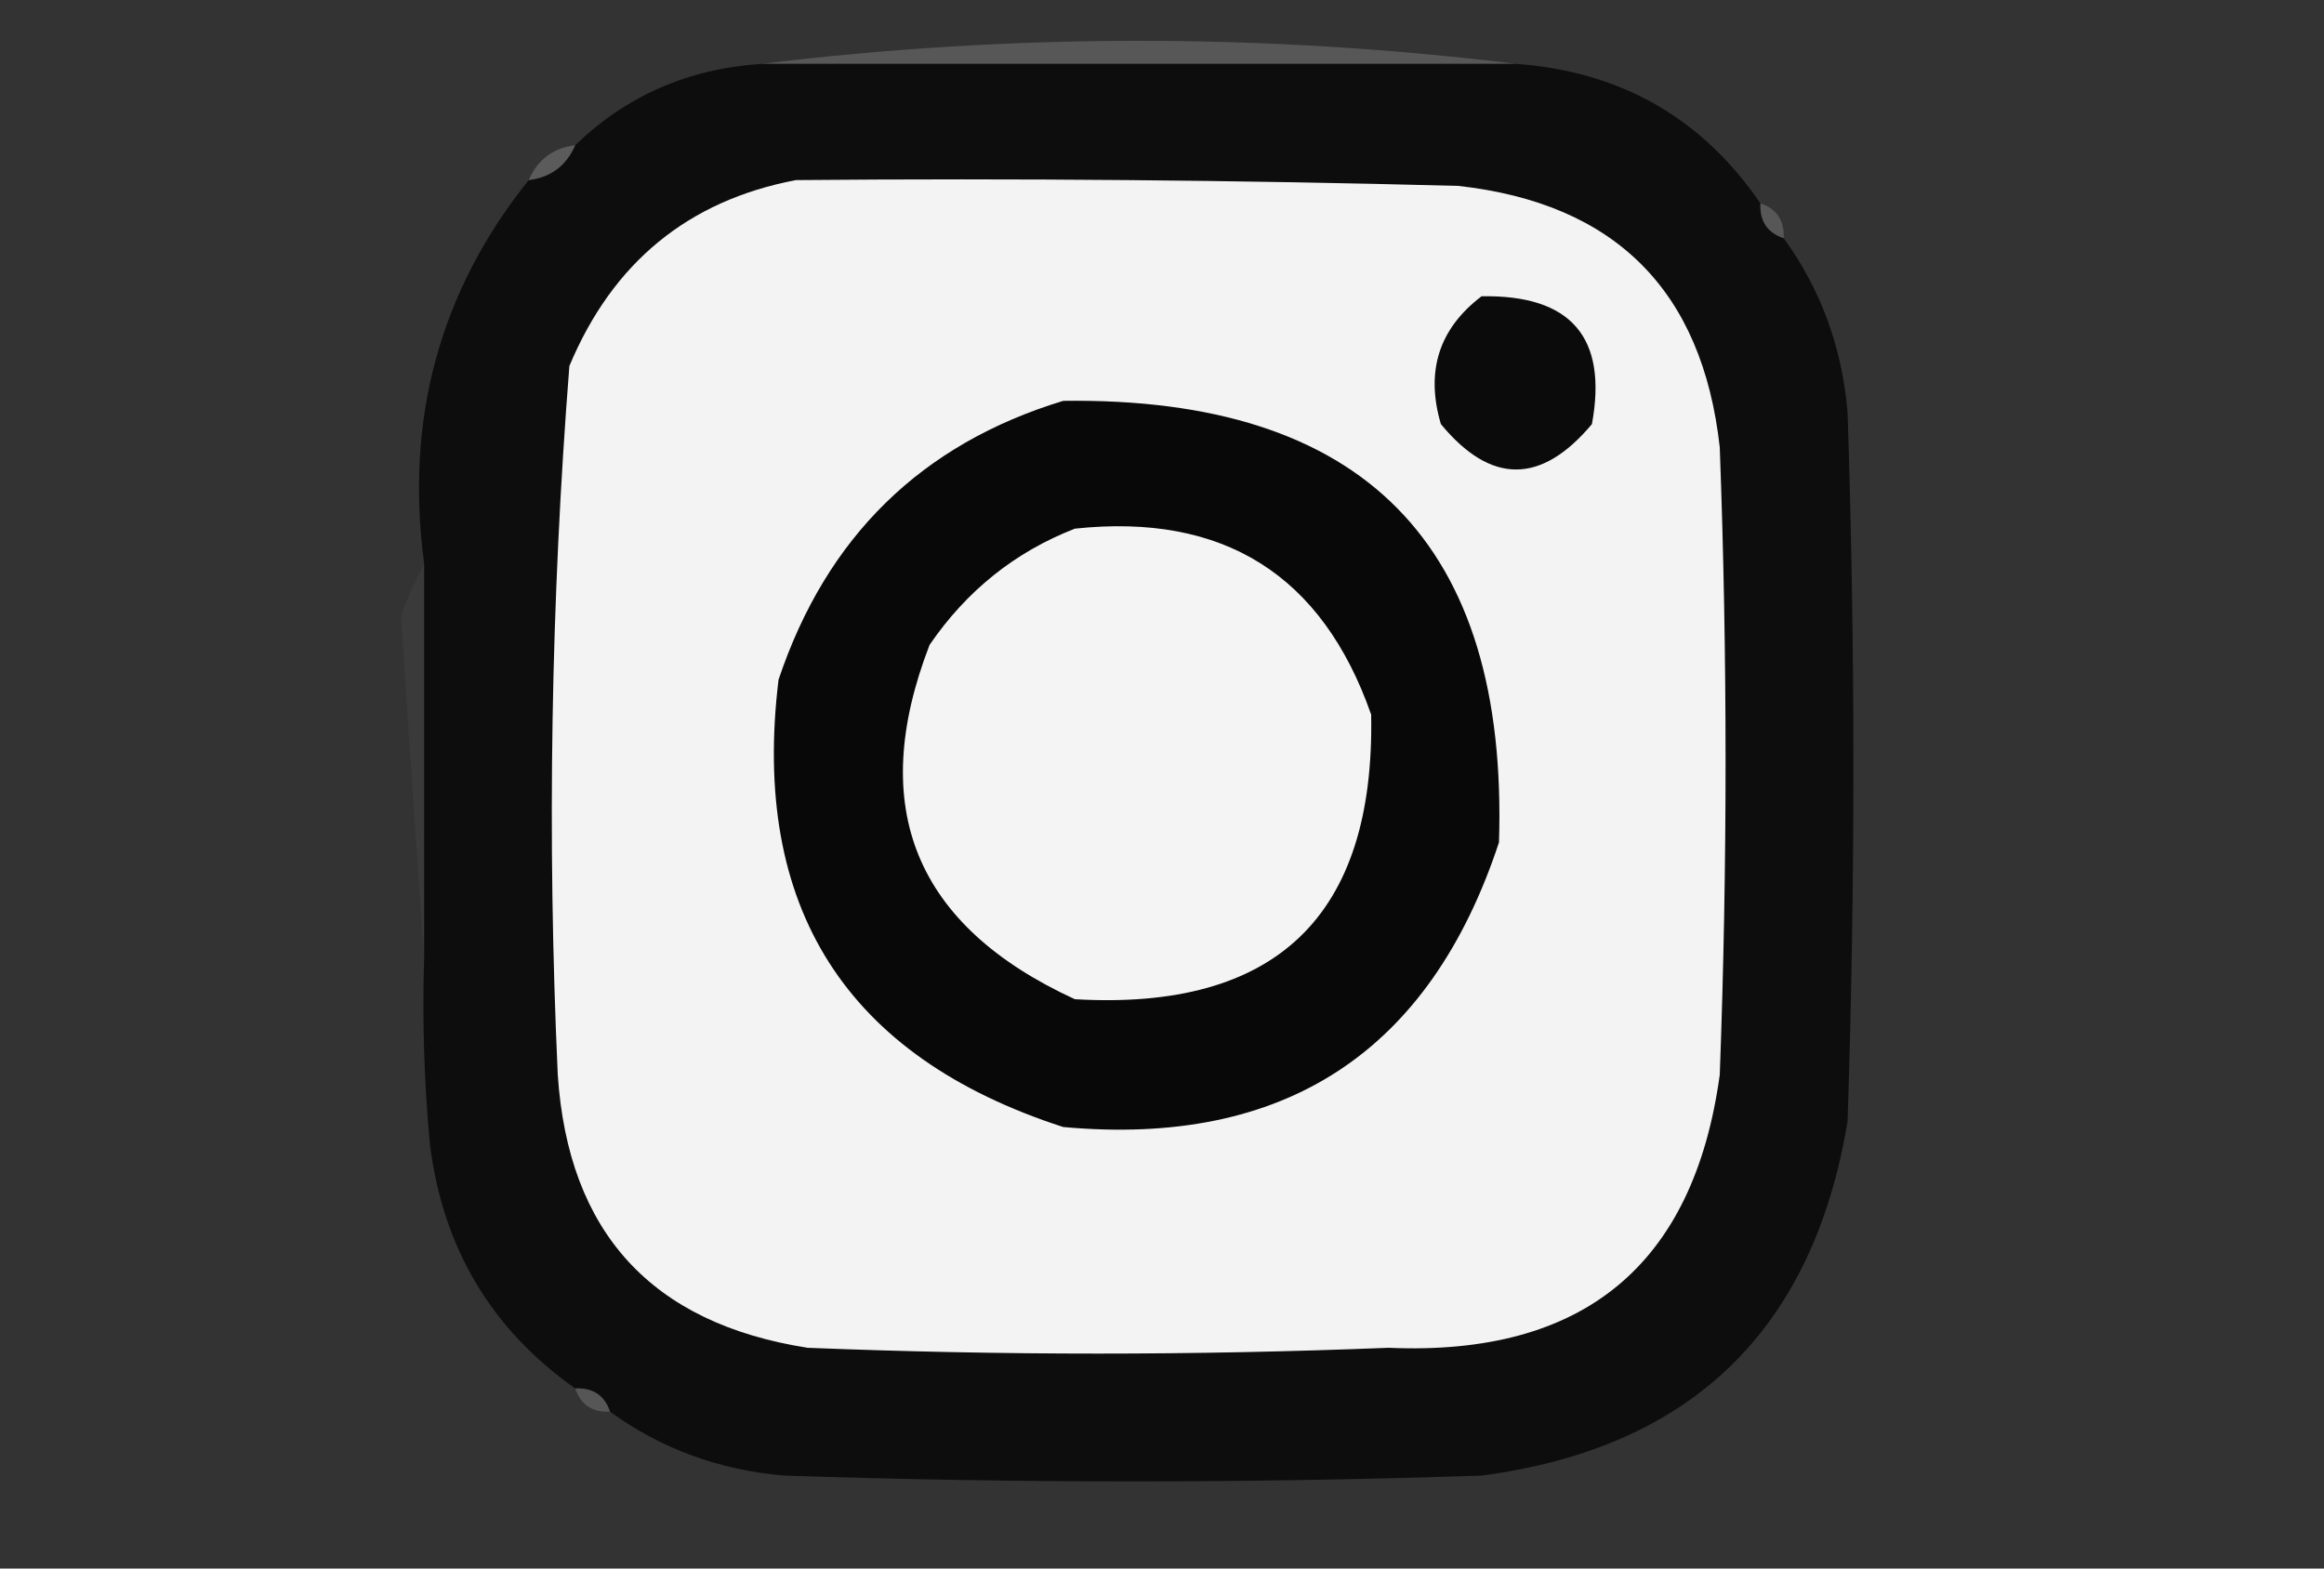
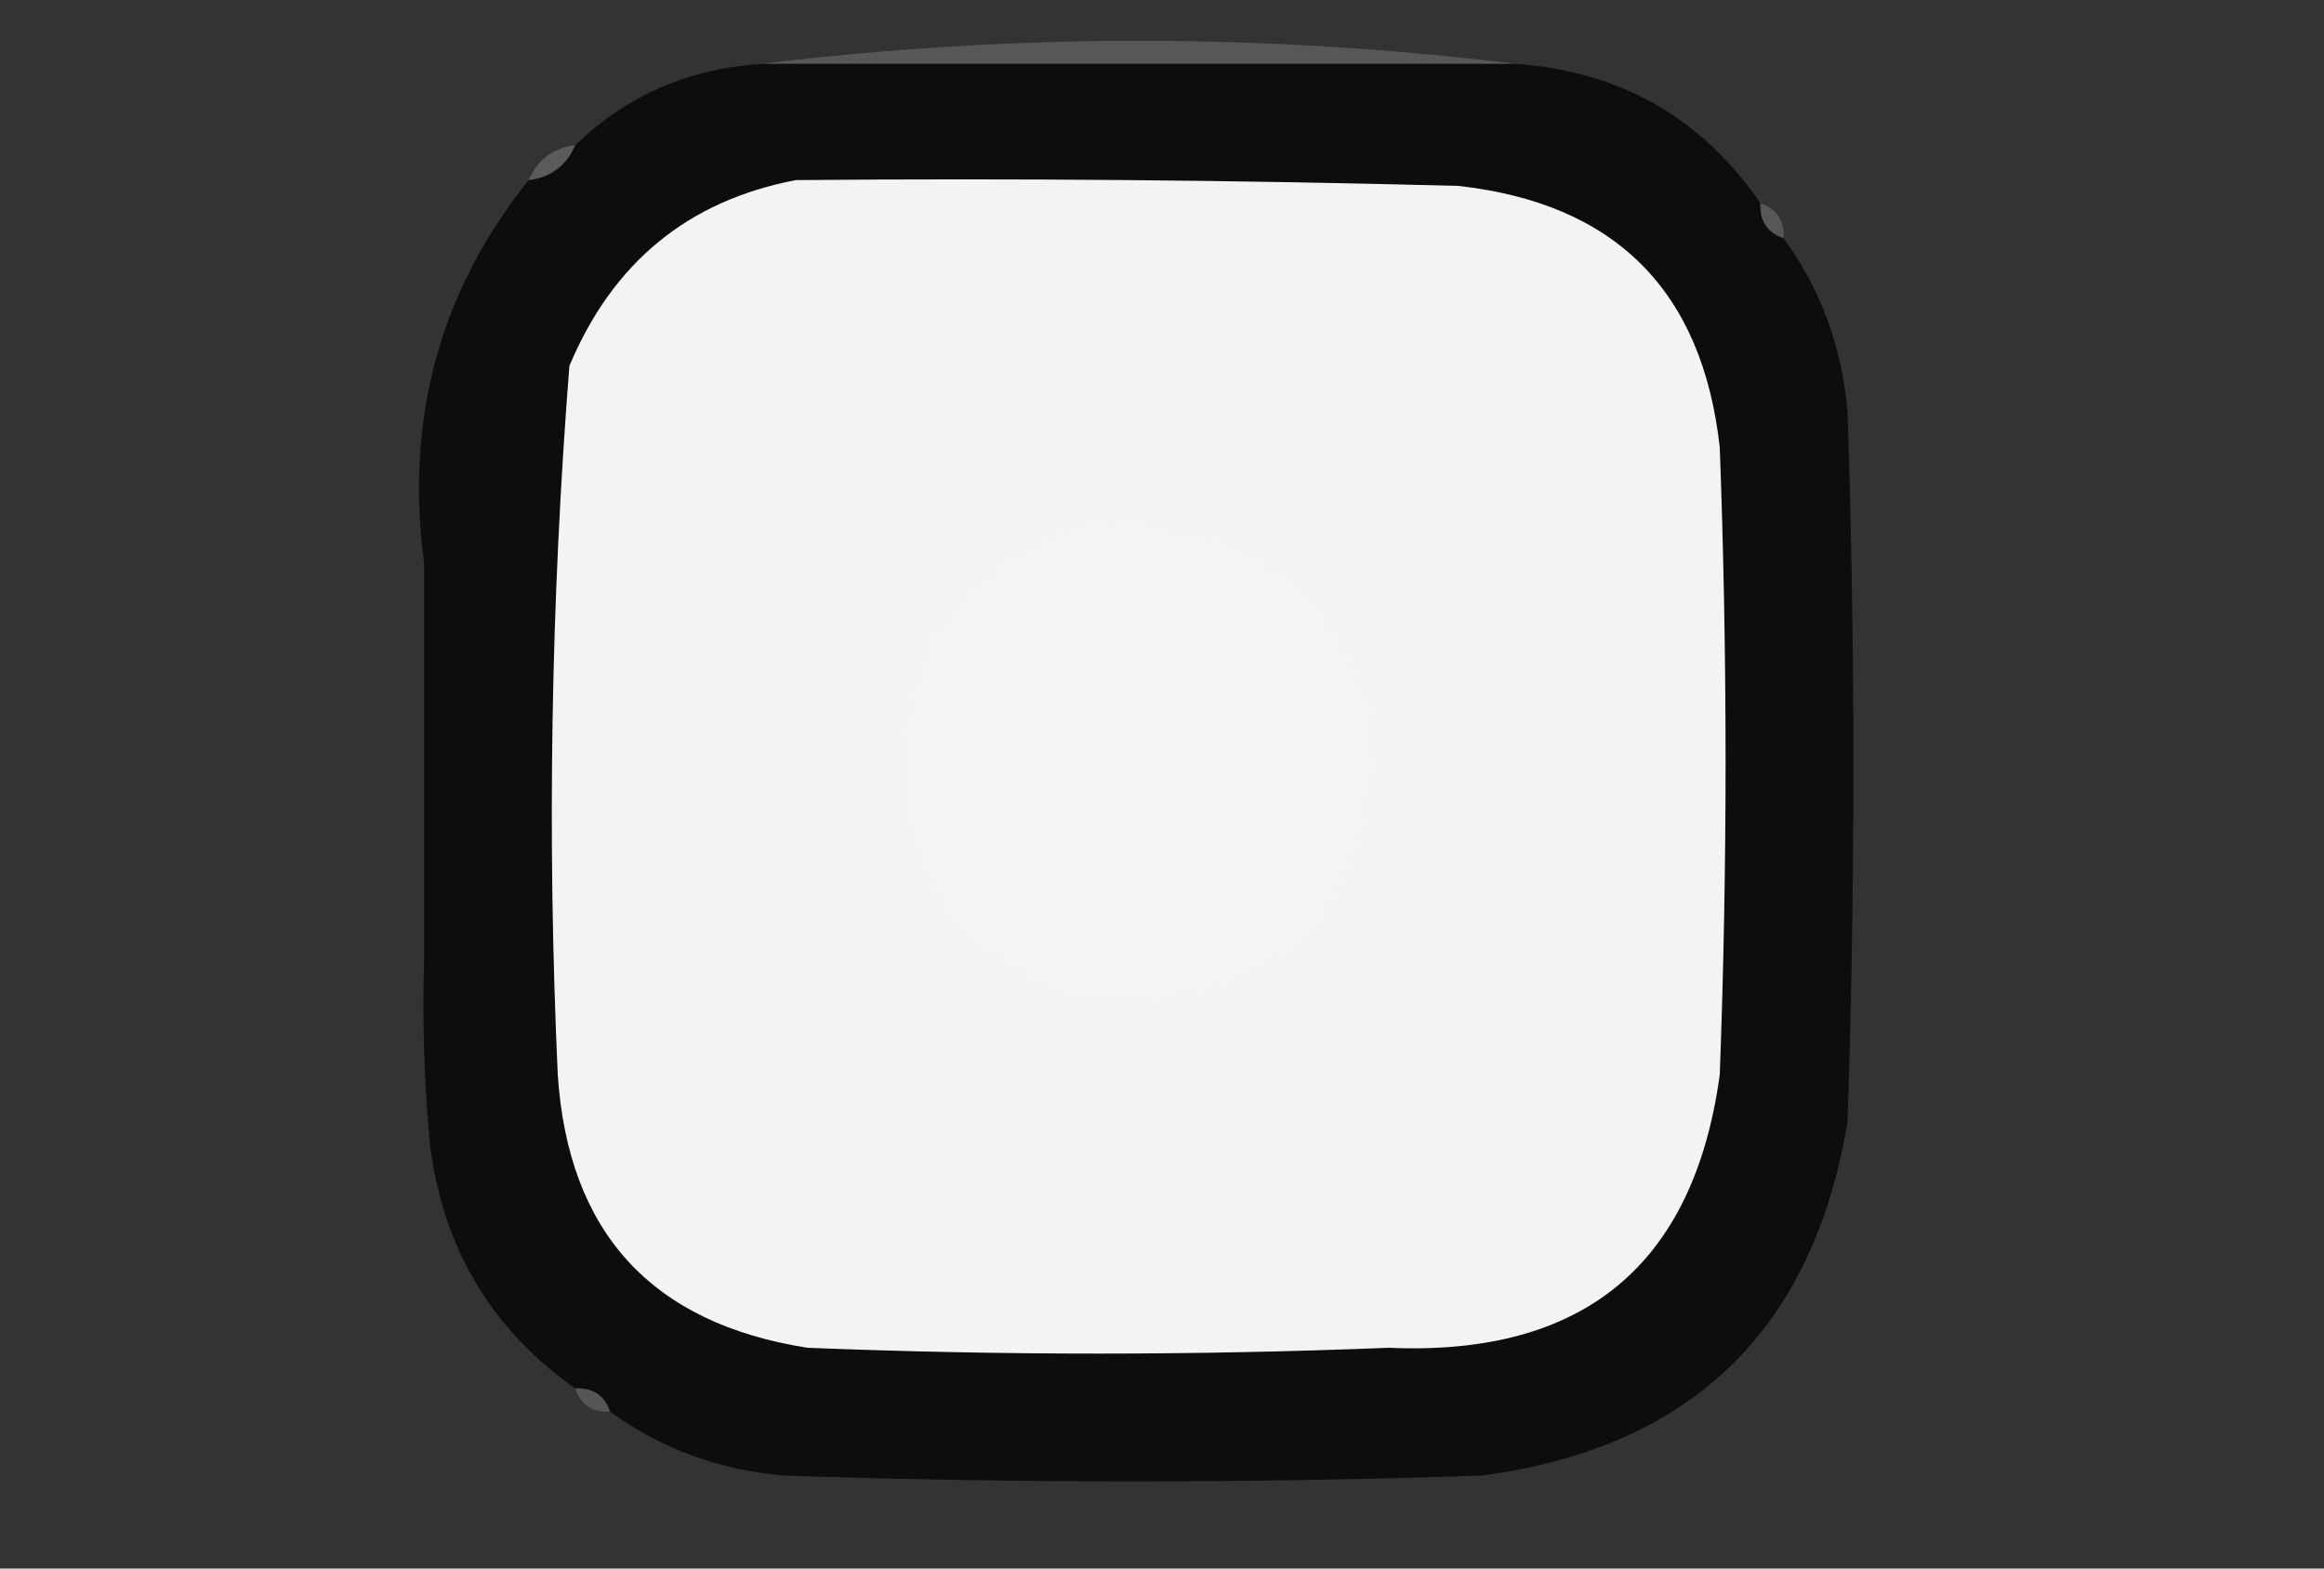
<svg xmlns="http://www.w3.org/2000/svg" version="1.1" width="200px" height="135px" style="shape-rendering:geometricPrecision; text-rendering:geometricPrecision; image-rendering:optimizeQuality; fill-rule:evenodd; clip-rule:evenodd">
  <rect width="100%" height="100%" fill="#333333" stroke="none" />
  <g>
    <path style="opacity:1" fill="#575757" d="M 130.5,5.5 C 108.833,5.5 87.167,5.5 65.5,5.5C 87.166,2.853 108.832,2.853 130.5,5.5 Z" />
  </g>
  <g>
    <path style="opacity:0.999" fill="#0d0d0d" d="M 65.5,5.5 C 87.167,5.5 108.833,5.5 130.5,5.5C 139.469,6.152 146.469,10.152 151.5,17.5C 151.427,19.027 152.094,20.027 153.5,20.5C 156.693,24.894 158.526,29.894 159,35.5C 159.667,55.833 159.667,76.167 159,96.5C 156.039,114.461 145.539,124.627 127.5,127C 107.5,127.667 87.5,127.667 67.5,127C 61.894,126.526 56.894,124.693 52.5,121.5C 52.027,120.094 51.027,119.427 49.5,119.5C 42.282,114.409 38.115,107.409 37,98.5C 36.501,93.177 36.334,87.844 36.5,82.5C 36.5,71.167 36.5,59.833 36.5,48.5C 34.845,36.048 37.845,25.049 45.5,15.5C 47.404,15.262 48.738,14.262 49.5,12.5C 53.887,8.251 59.22,5.918 65.5,5.5 Z" />
  </g>
  <g>
    <path style="opacity:0.749" fill="#696969" d="M 49.5,12.5 C 48.738,14.262 47.404,15.262 45.5,15.5C 46.262,13.738 47.596,12.738 49.5,12.5 Z" />
  </g>
  <g>
    <path style="opacity:1" fill="#f3f3f3" d="M 68.5,15.5 C 87.503,15.333 106.503,15.5 125.5,16C 139,17.5 146.5,25 148,38.5C 148.667,56.5 148.667,74.5 148,92.5C 145.754,108.899 136.254,116.733 119.5,116C 102.833,116.667 86.167,116.667 69.5,116C 56.069,113.902 48.902,106.069 48,92.5C 47.073,72.129 47.407,51.796 49,31.5C 52.724,22.594 59.224,17.261 68.5,15.5 Z" />
  </g>
  <g>
    <path style="opacity:0.561" fill="#757575" d="M 151.5,17.5 C 152.906,17.973 153.573,18.973 153.5,20.5C 152.094,20.027 151.427,19.027 151.5,17.5 Z" />
  </g>
  <g>
-     <path style="opacity:1" fill="#0b0b0b" d="M 127.5,25.5 C 135.201,25.362 138.367,29.029 137,36.5C 132.632,41.711 128.299,41.711 124,36.5C 122.662,31.96 123.829,28.293 127.5,25.5 Z" />
-   </g>
+     </g>
  <g>
-     <path style="opacity:1" fill="#080808" d="M 91.5,34.5 C 117.319,34.151 129.819,46.818 129,72.5C 123.037,90.57 110.537,98.737 91.5,97C 72.787,90.941 64.62,78.108 67,58.5C 71.12,46.212 79.286,38.212 91.5,34.5 Z" />
-   </g>
+     </g>
  <g>
    <path style="opacity:1" fill="#f4f4f4" d="M 92.5,45.5 C 105.283,44.136 113.783,49.469 118,61.5C 118.328,78.839 109.828,87.005 92.5,86C 78.75,79.675 74.583,69.509 80,55.5C 83.191,50.837 87.358,47.503 92.5,45.5 Z" />
  </g>
  <g>
-     <path style="opacity:0.04" fill="#e4e4e4" d="M 36.5,48.5 C 36.5,59.833 36.5,71.167 36.5,82.5C 35.822,72.765 35.155,62.932 34.5,53C 35.099,51.377 35.766,49.877 36.5,48.5 Z" />
-   </g>
+     </g>
  <g>
-     <path style="opacity:0.004" fill="#efefef" d="M 31.5,57.5 C 31.511,55.314 32.511,54.481 34.5,55C 33.627,56.045 32.627,56.878 31.5,57.5 Z" />
-   </g>
+     </g>
  <g>
    <path style="opacity:0.004" fill="#e9e9e9" d="M 31.5,57.5 C 31.315,59.196 30.481,60.529 29,61.5C 28.721,59.588 29.554,58.254 31.5,57.5 Z" />
  </g>
  <g>
    <path style="opacity:0.004" fill="#e7e8e7" d="M 25.5,64.5 C 26.833,65.167 26.833,65.167 25.5,64.5 Z" />
  </g>
  <g>
-     <path style="opacity:0.004" fill="#eaebea" d="M 16.5,79.5 C 17.833,80.167 17.833,80.167 16.5,79.5 Z" />
-   </g>
+     </g>
  <g>
    <path style="opacity:0.553" fill="#727272" d="M 49.5,119.5 C 51.027,119.427 52.027,120.094 52.5,121.5C 50.973,121.573 49.973,120.906 49.5,119.5 Z" />
  </g>
</svg>